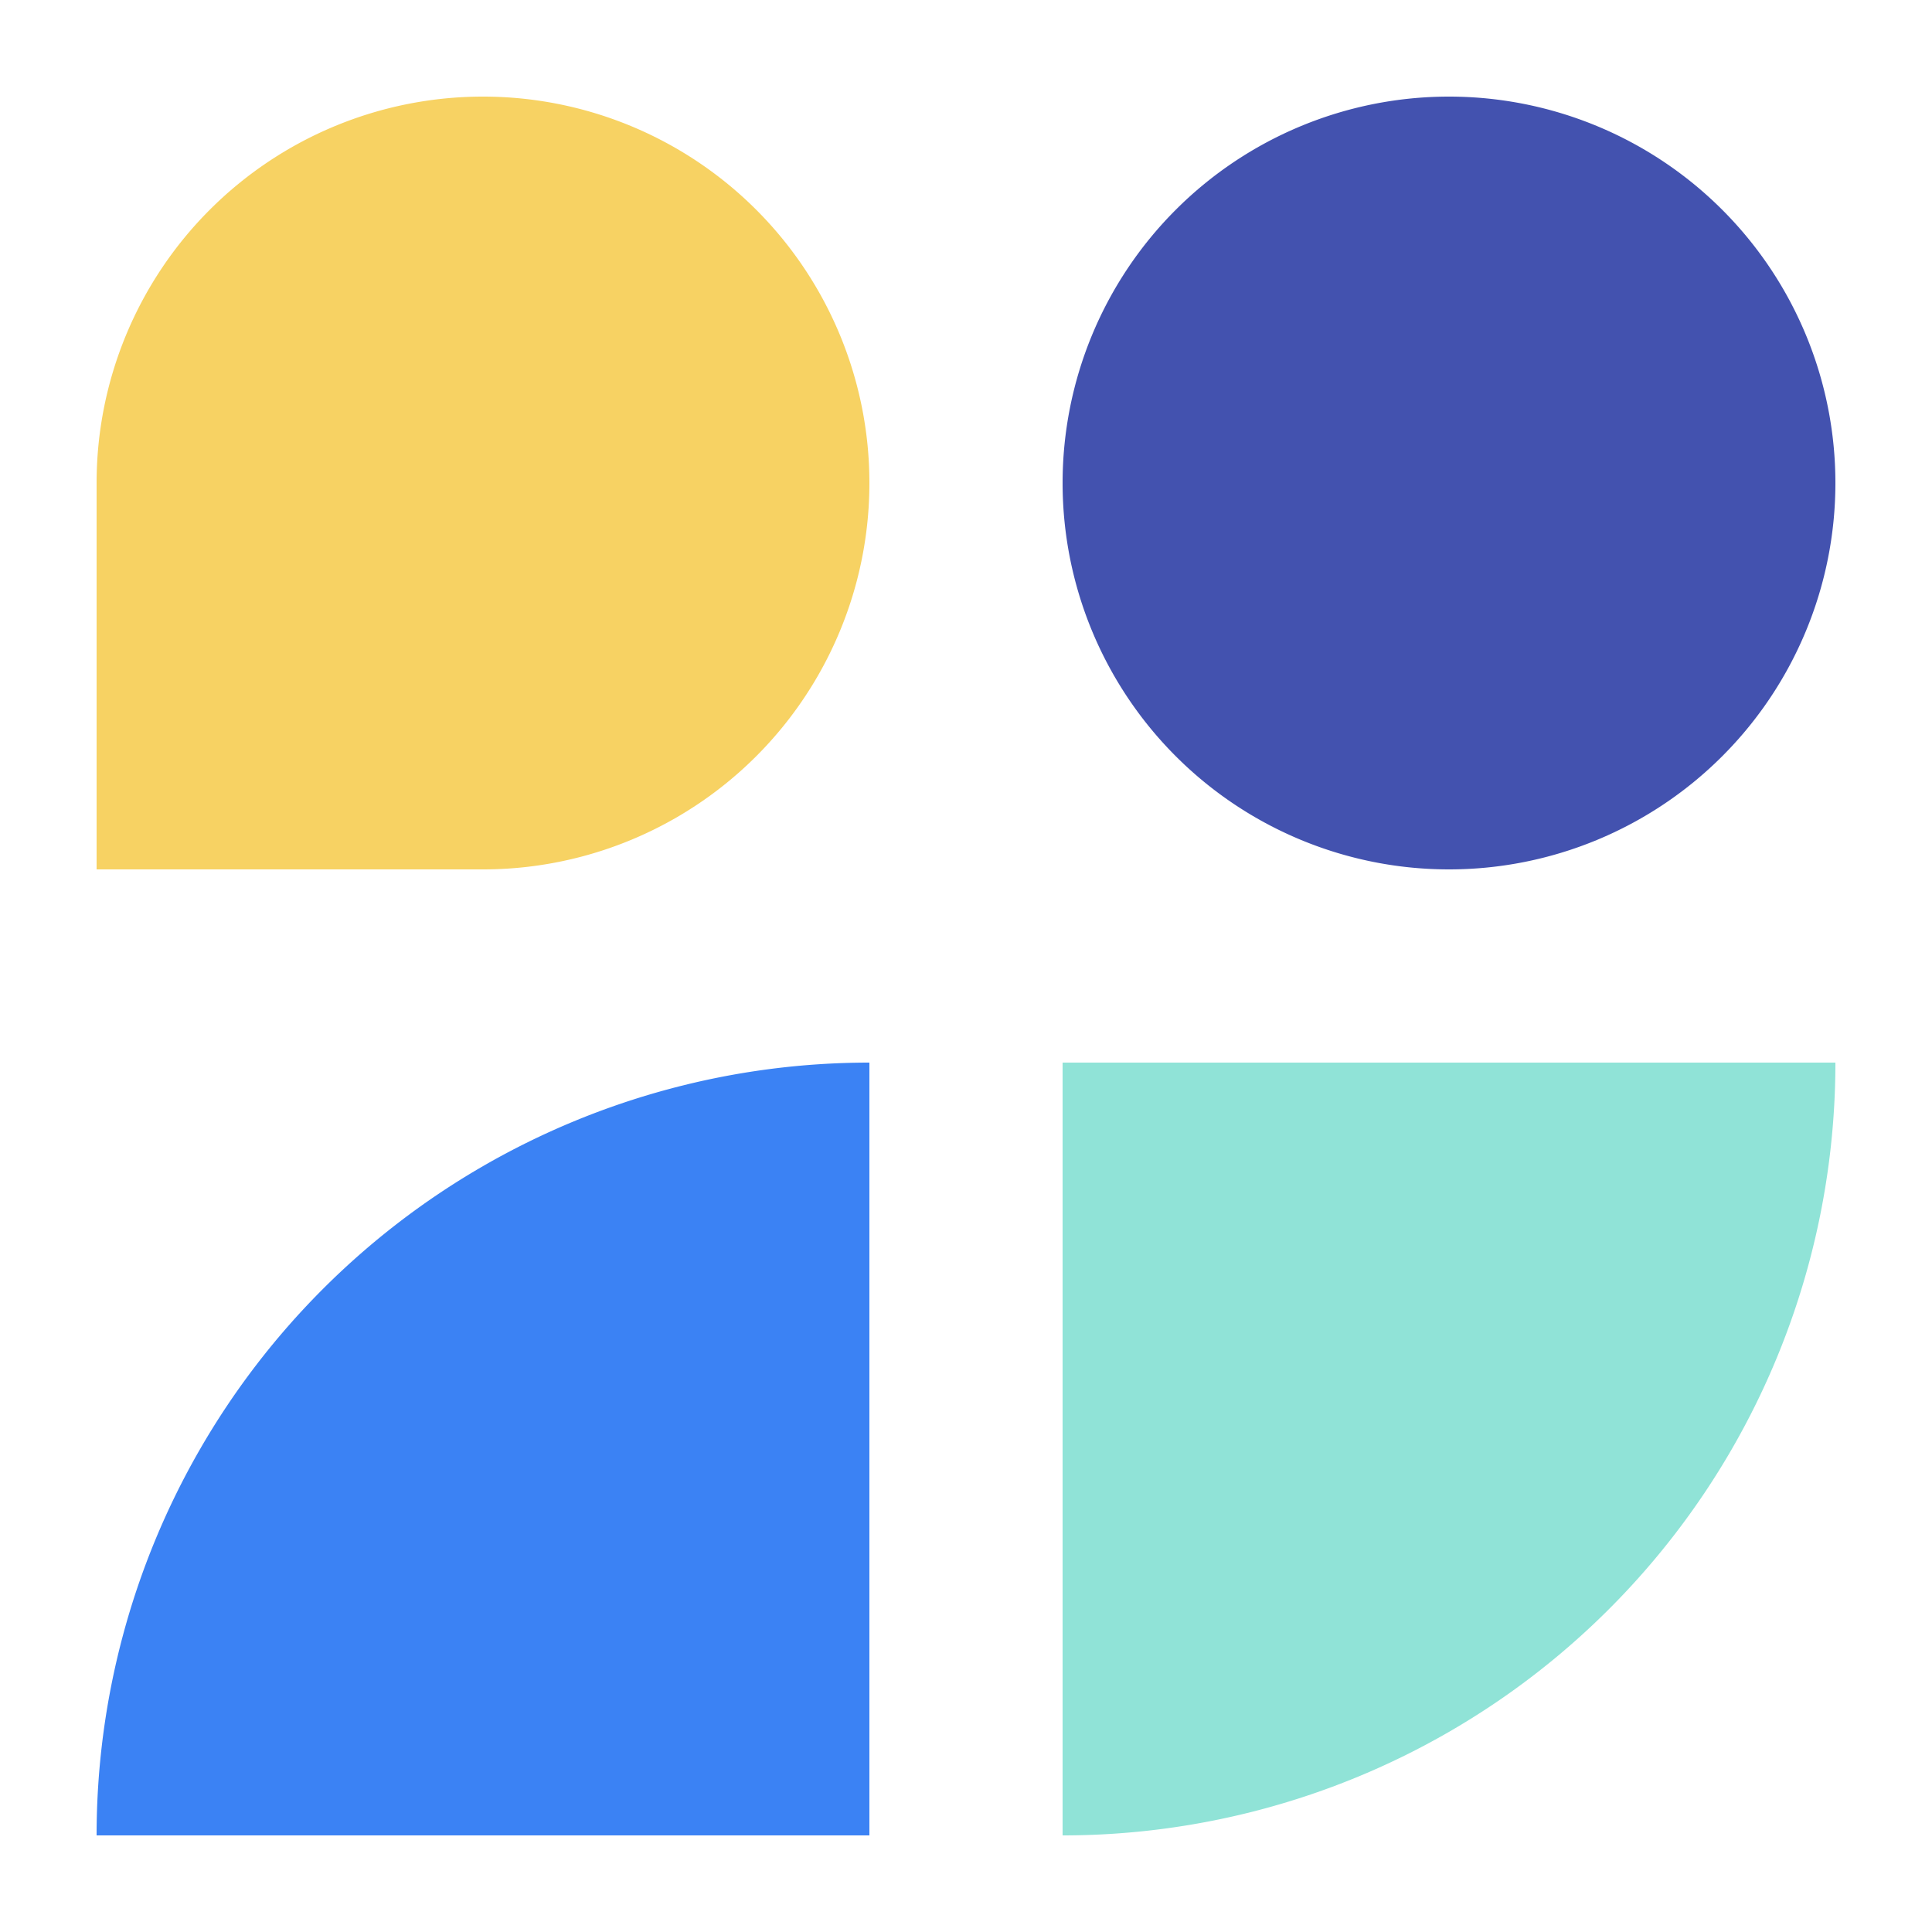
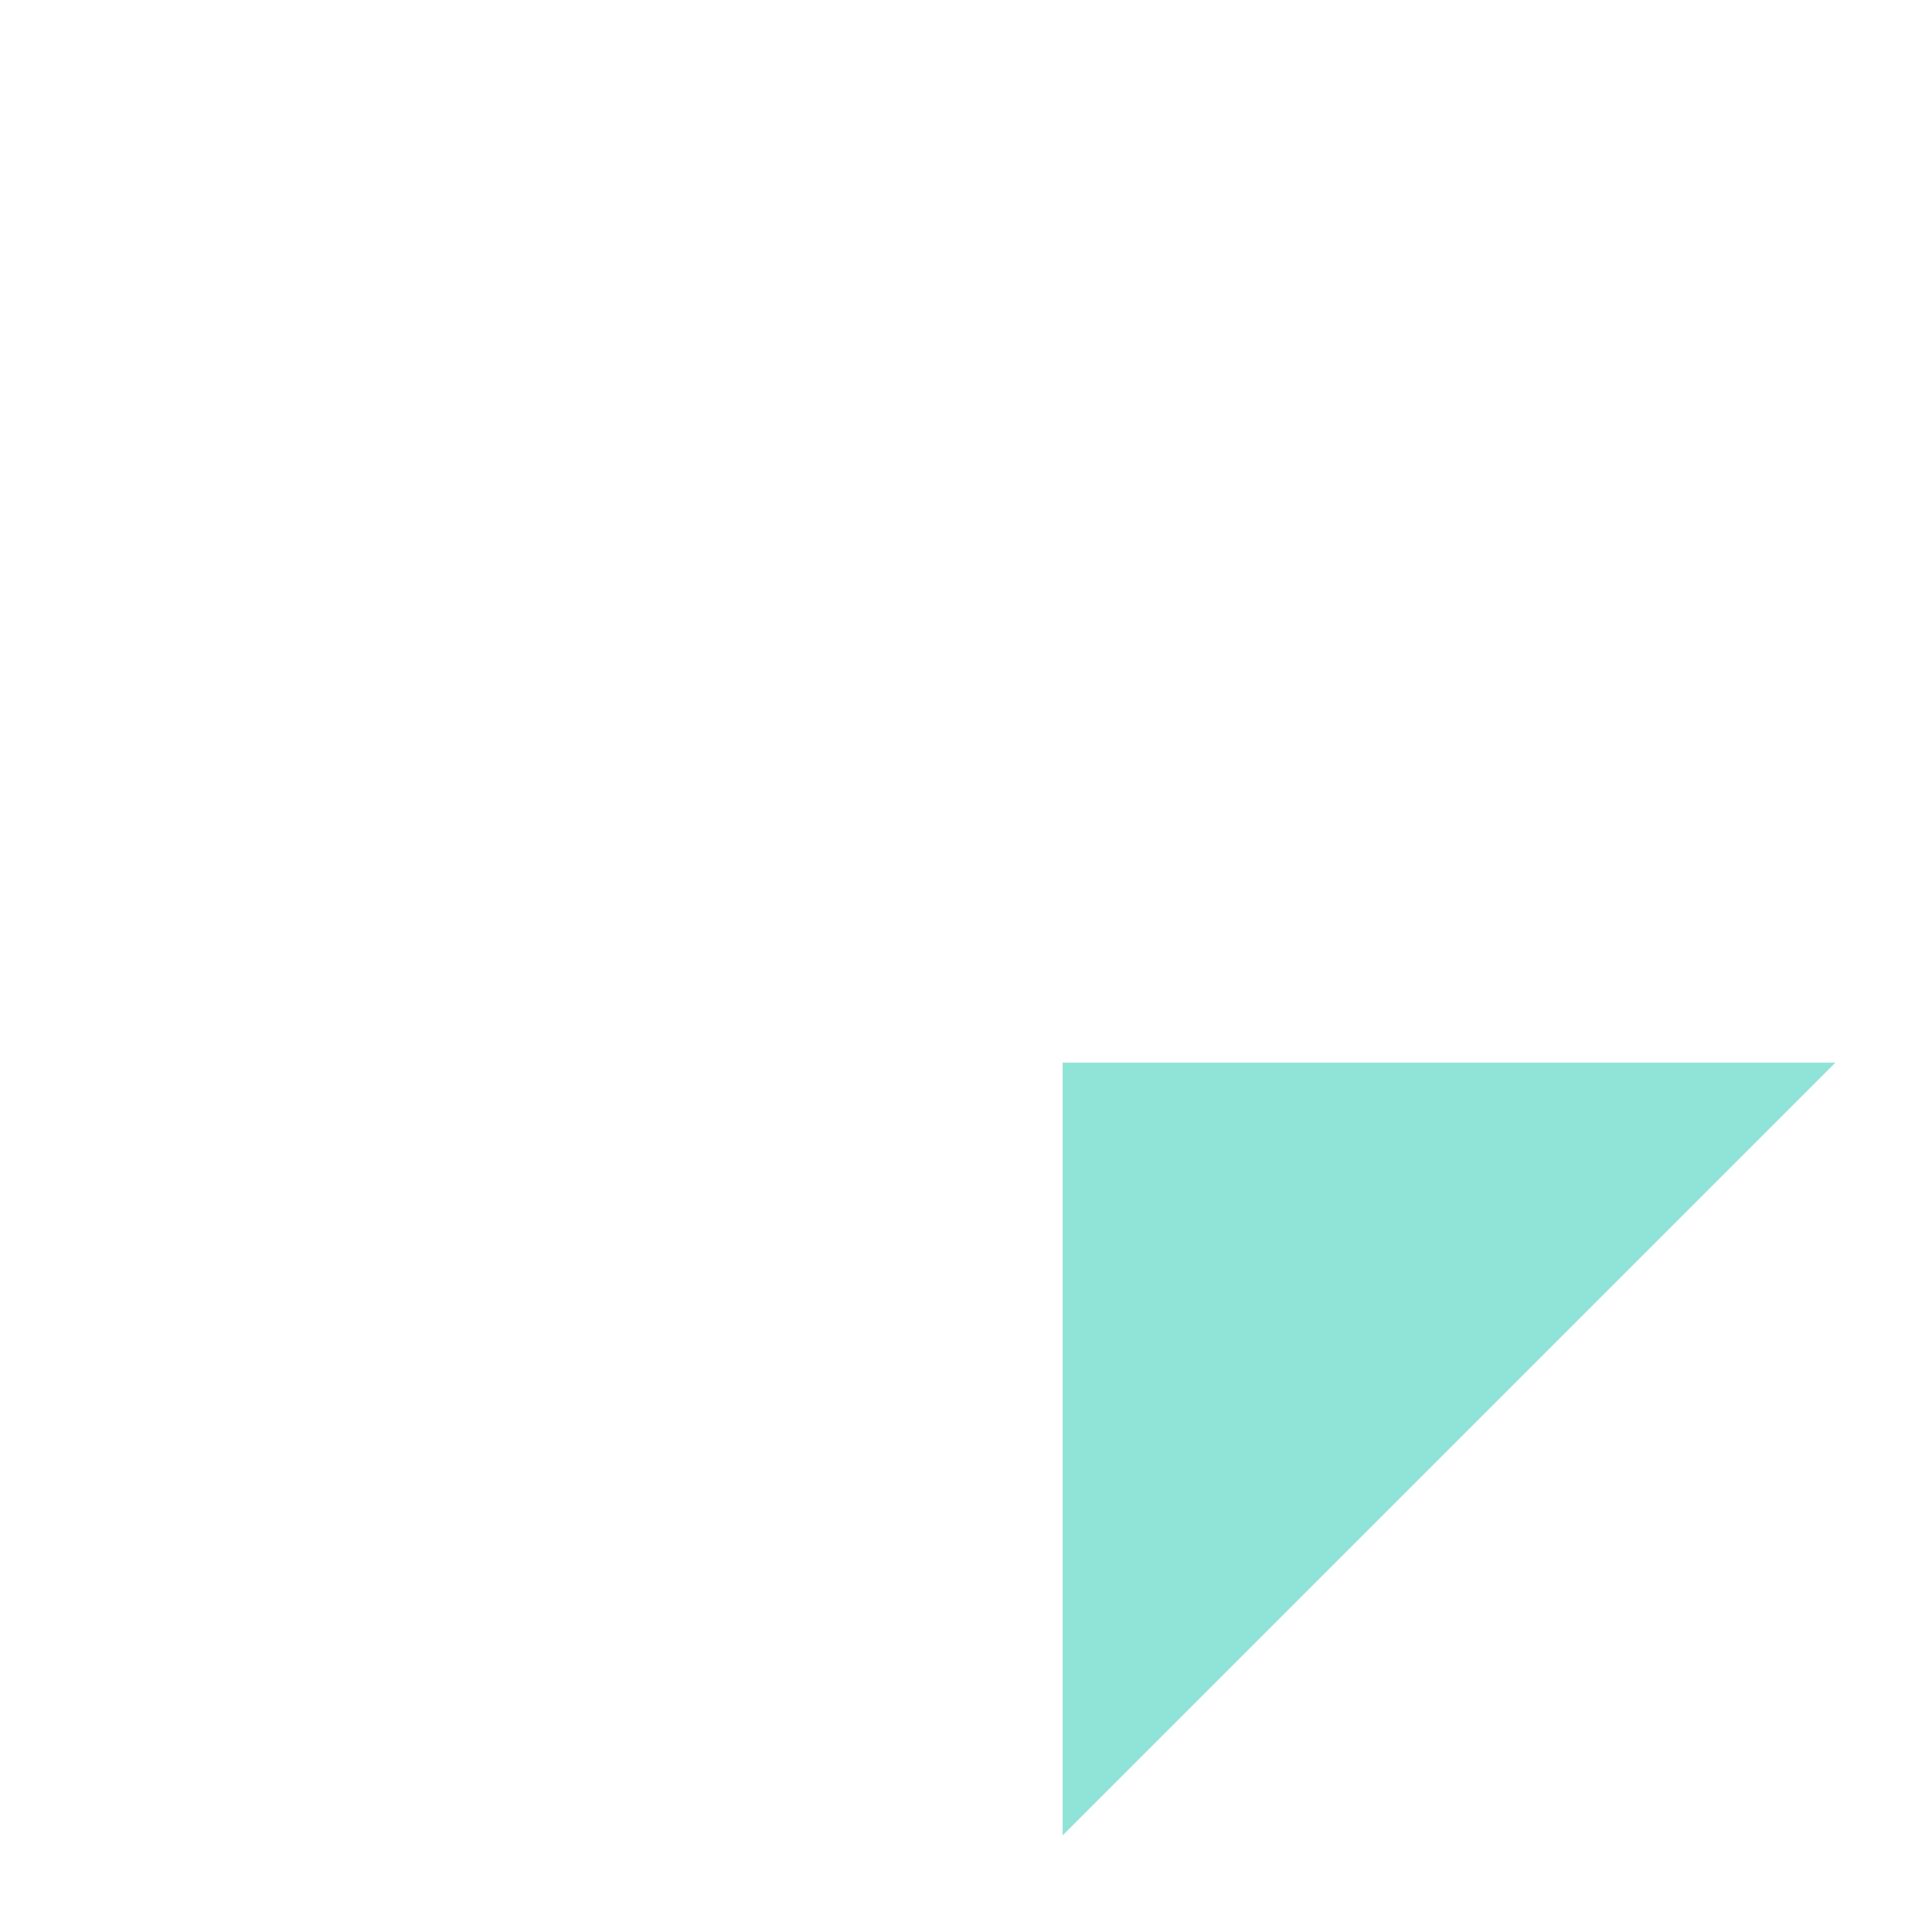
<svg xmlns="http://www.w3.org/2000/svg" width="40" height="40" fill="none">
-   <path fill="#4352AF" d="M22 10a8 8 0 1 1 16 0 8 8 0 0 1-16 0Z" />
-   <path fill="#F7D263" d="M18 10a8 8 0 0 1-8 8H2v-8a8 8 0 1 1 16 0Z" />
-   <path fill="#90E3D7" d="M22 38V22h16a16 16 0 0 1-16 16Z" />
-   <path fill="#3B82F4" d="M2 38a16 16 0 0 1 16-16v16H2Z" />
+   <path fill="#90E3D7" d="M22 38V22h16Z" />
</svg>